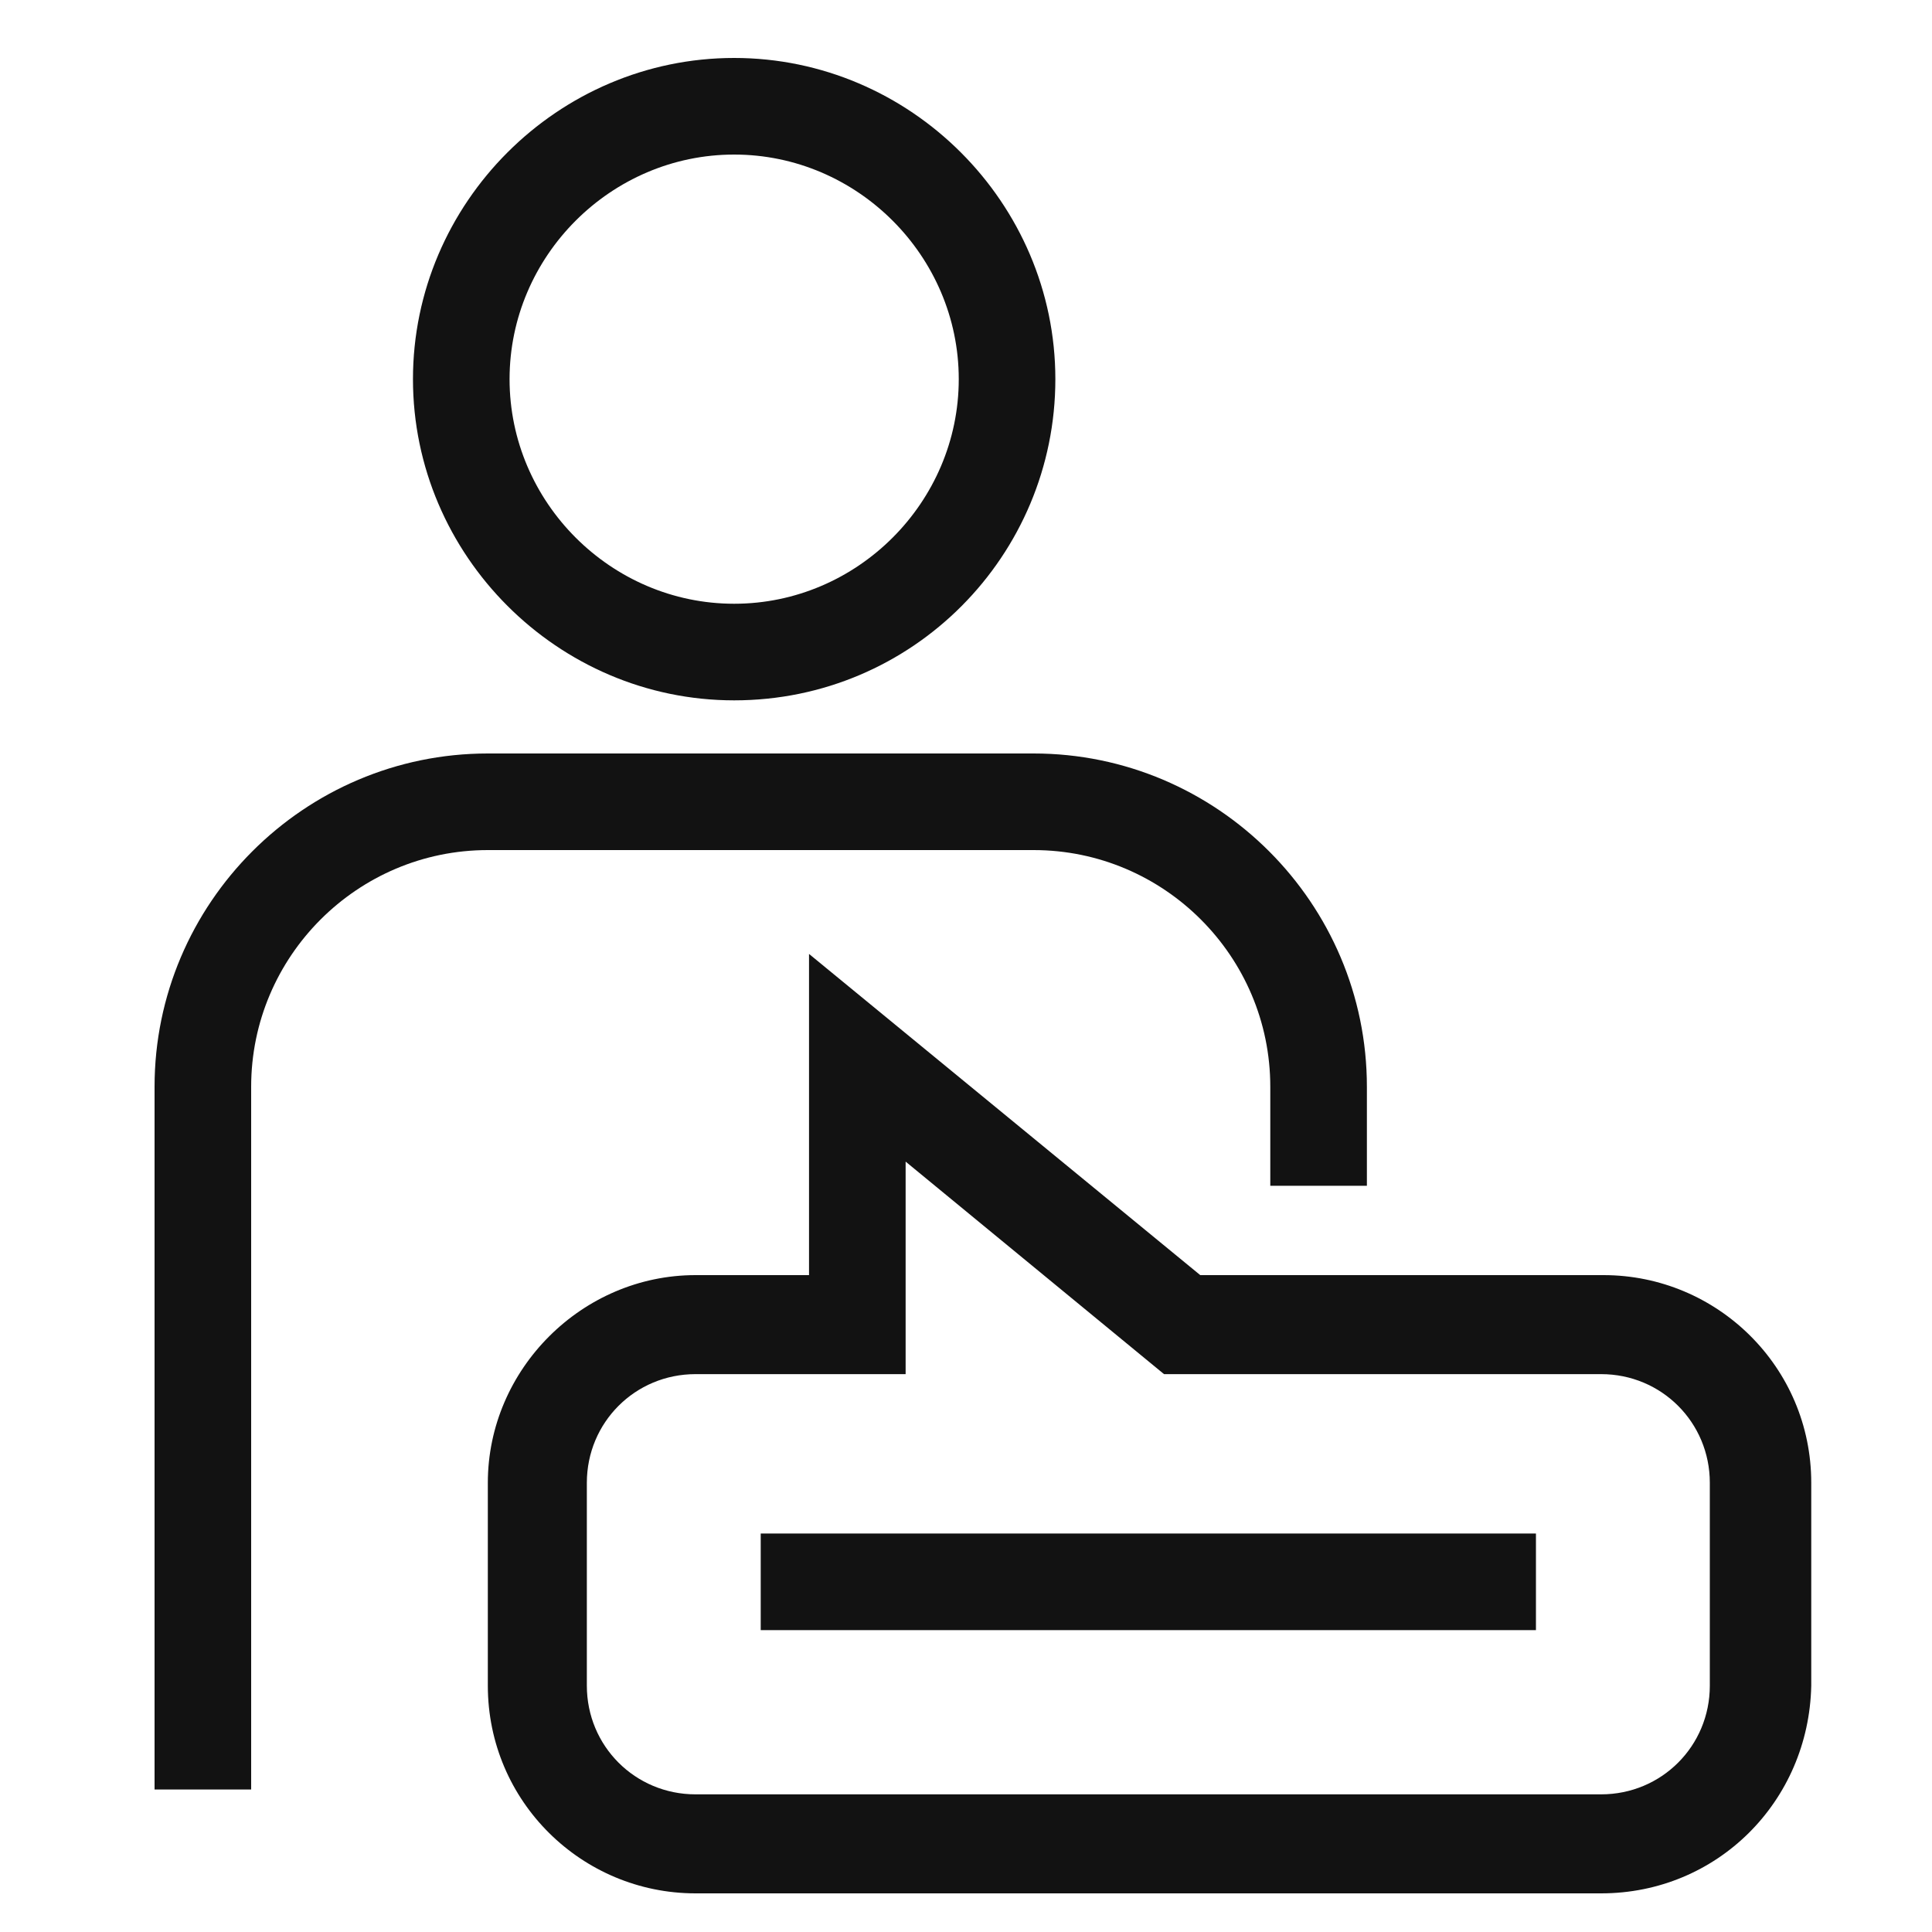
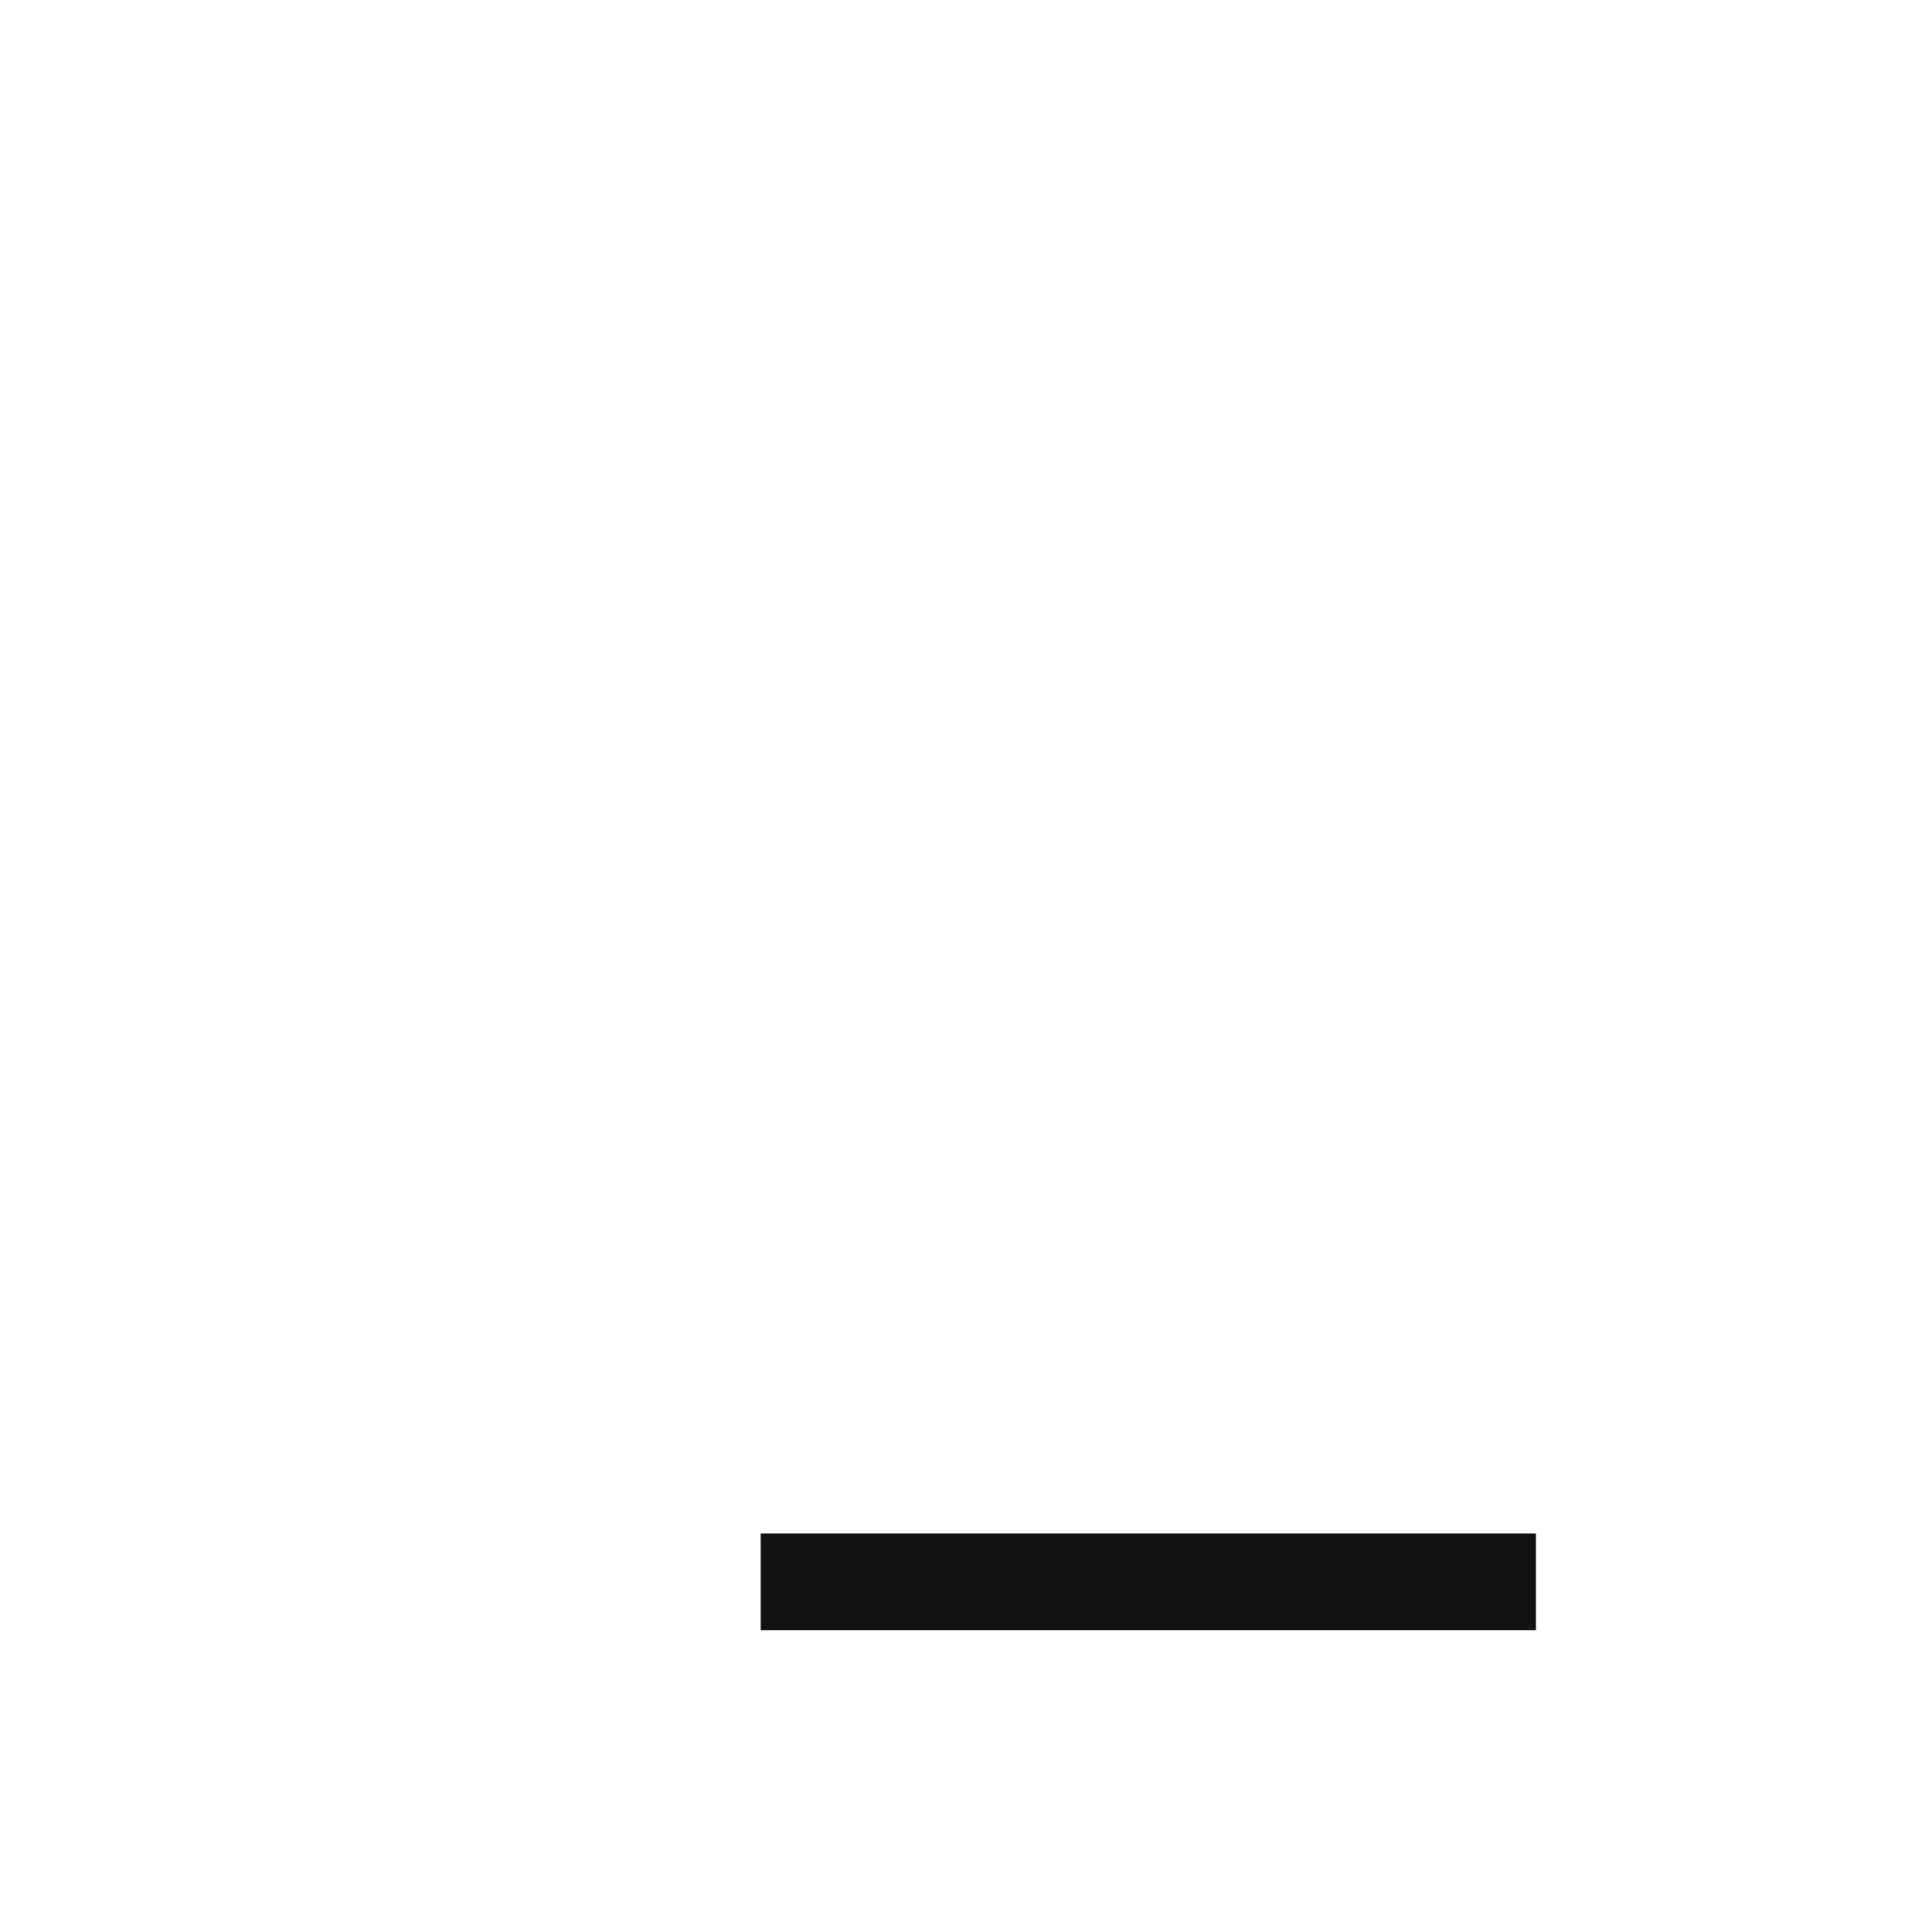
<svg xmlns="http://www.w3.org/2000/svg" version="1.1" id="图层_1" x="0px" y="0px" viewBox="0 0 80 80" style="enable-background:new 0 0 80 80;" xml:space="preserve">
  <style type="text/css">
	.st0{fill:#868788;}
	.st1{fill:#121212;}
	.st2{fill:#E60012;}
	.st3{fill:#FFFFFF;}
</style>
  <g>
    <g>
-       <path class="st1" d="M30.4,29c-7.3,0-13.3-6-13.3-13.3s6-13.3,13.3-13.3s13.3,6,13.3,13.3S37.8,29,30.4,29z M30.4,6.4    c-5.1,0-9.3,4.2-9.3,9.3s4.2,9.3,9.3,9.3s9.3-4.2,9.3-9.3S35.5,6.4,30.4,6.4z" />
-     </g>
+       </g>
    <g>
-       <path class="st1" d="M10.4,74.1h-4V45c0-7.6,6.2-13.8,13.8-13.8h22.6c7.6,0,13.8,6.2,13.8,13.8v4.1h-4V45c0-5.4-4.4-9.8-9.8-9.8    H20.2c-5.4,0-9.8,4.4-9.8,9.8V74.1z" />
-     </g>
+       </g>
    <g>
-       <path class="st1" d="M66.3,78.4H28.8c-4.7,0-8.6-3.8-8.6-8.6v-8.4c0-4.7,3.9-8.6,8.6-8.6h4.7V39.5l16.2,13.3h16.7    c4.7,0,8.6,3.8,8.6,8.6v8.4C74.9,74.6,71.1,78.4,66.3,78.4z M28.8,56.9c-2.5,0-4.5,2-4.5,4.5v8.4c0,2.5,2,4.5,4.5,4.5h37.5    c2.5,0,4.5-2,4.5-4.5v-8.4c0-2.5-2-4.5-4.5-4.5H48.2l-10.7-8.8v8.8H28.8z" />
-     </g>
+       </g>
    <g>
      <rect x="31.5" y="63.5" class="st1" width="32.1" height="4" />
    </g>
  </g>
</svg>